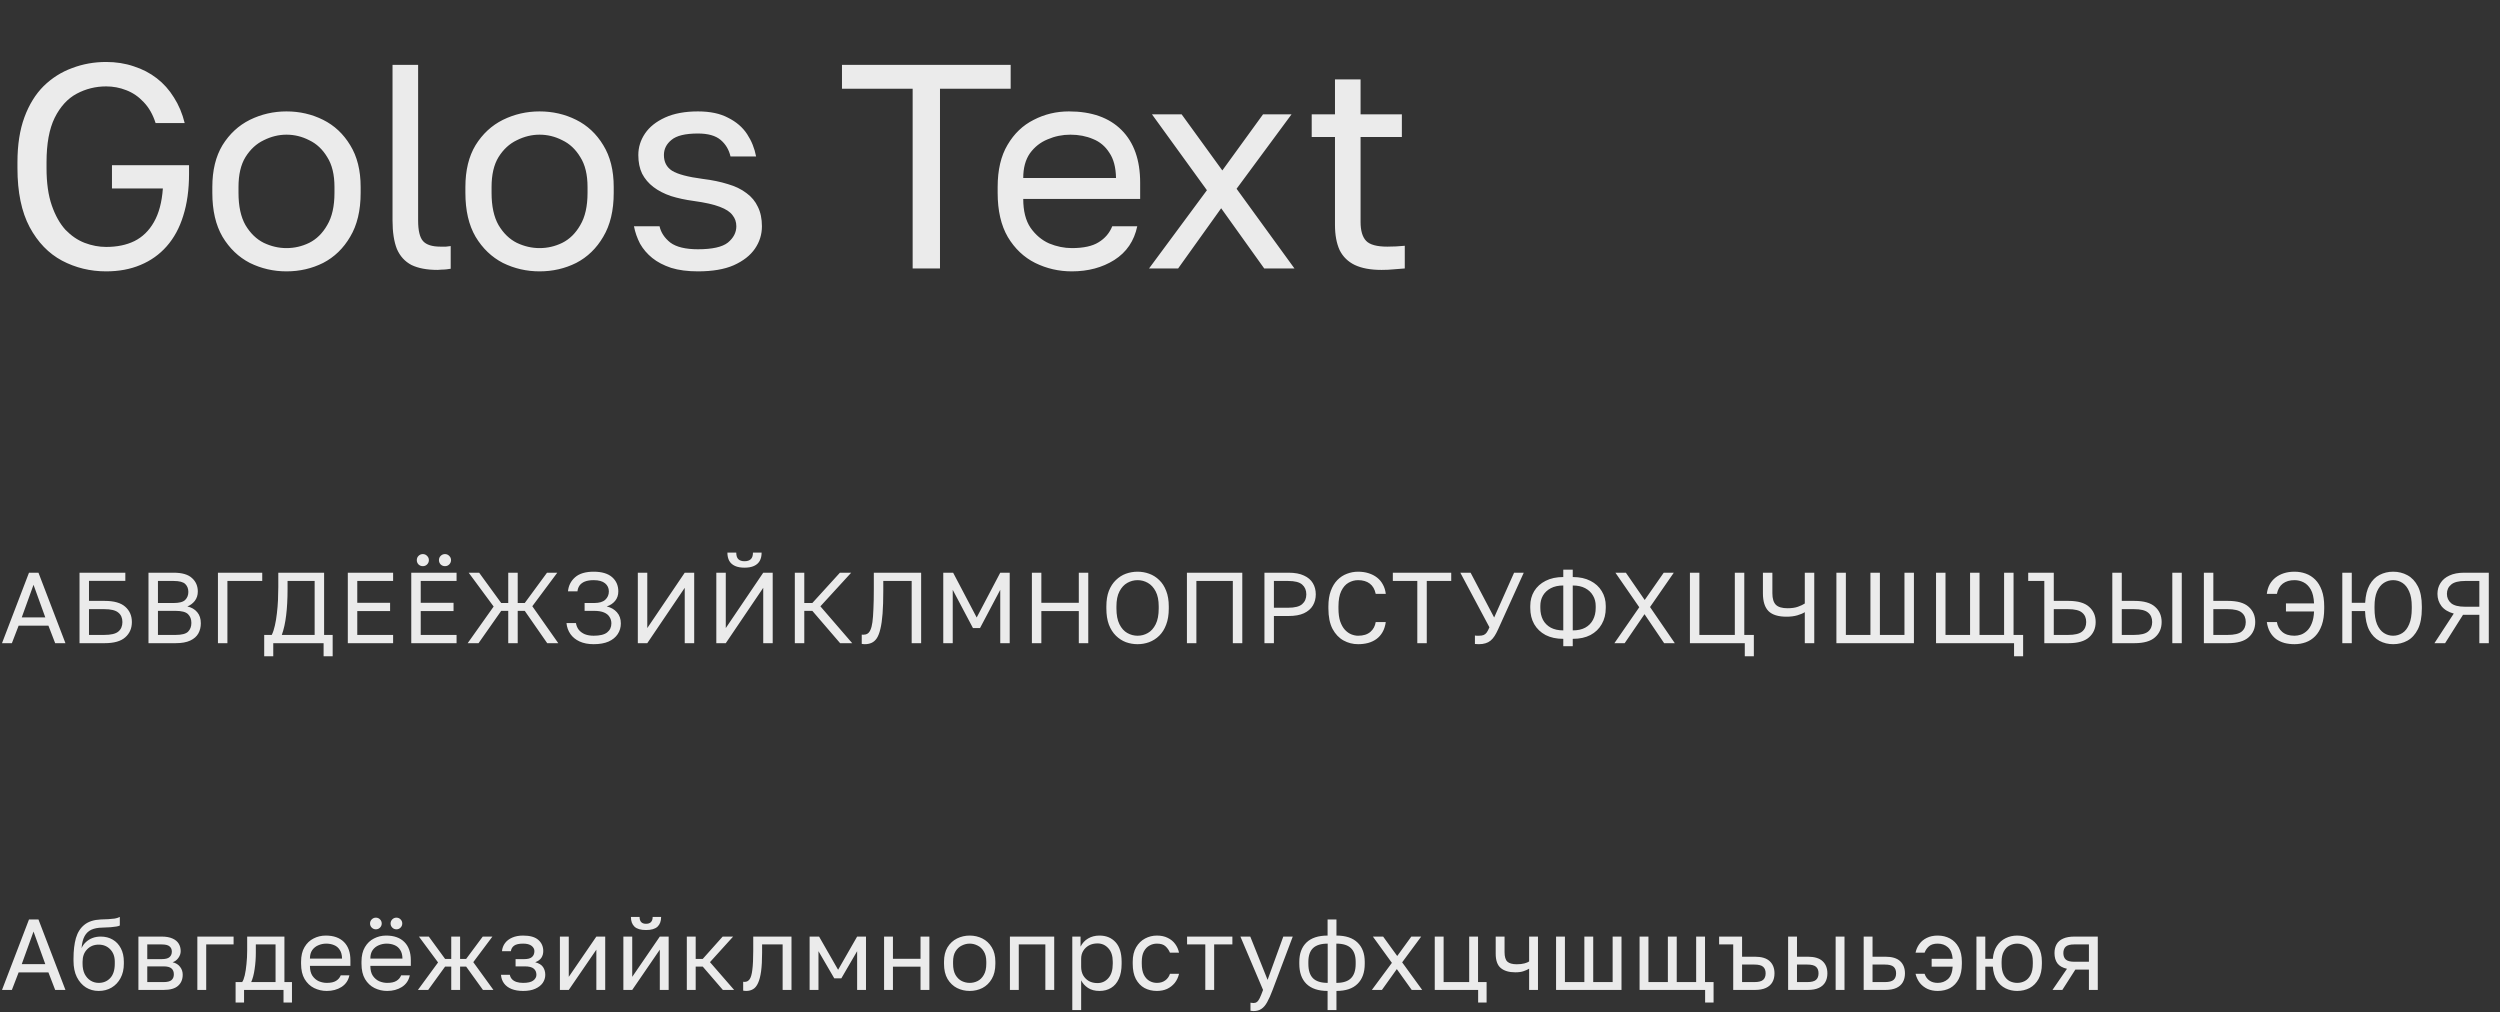
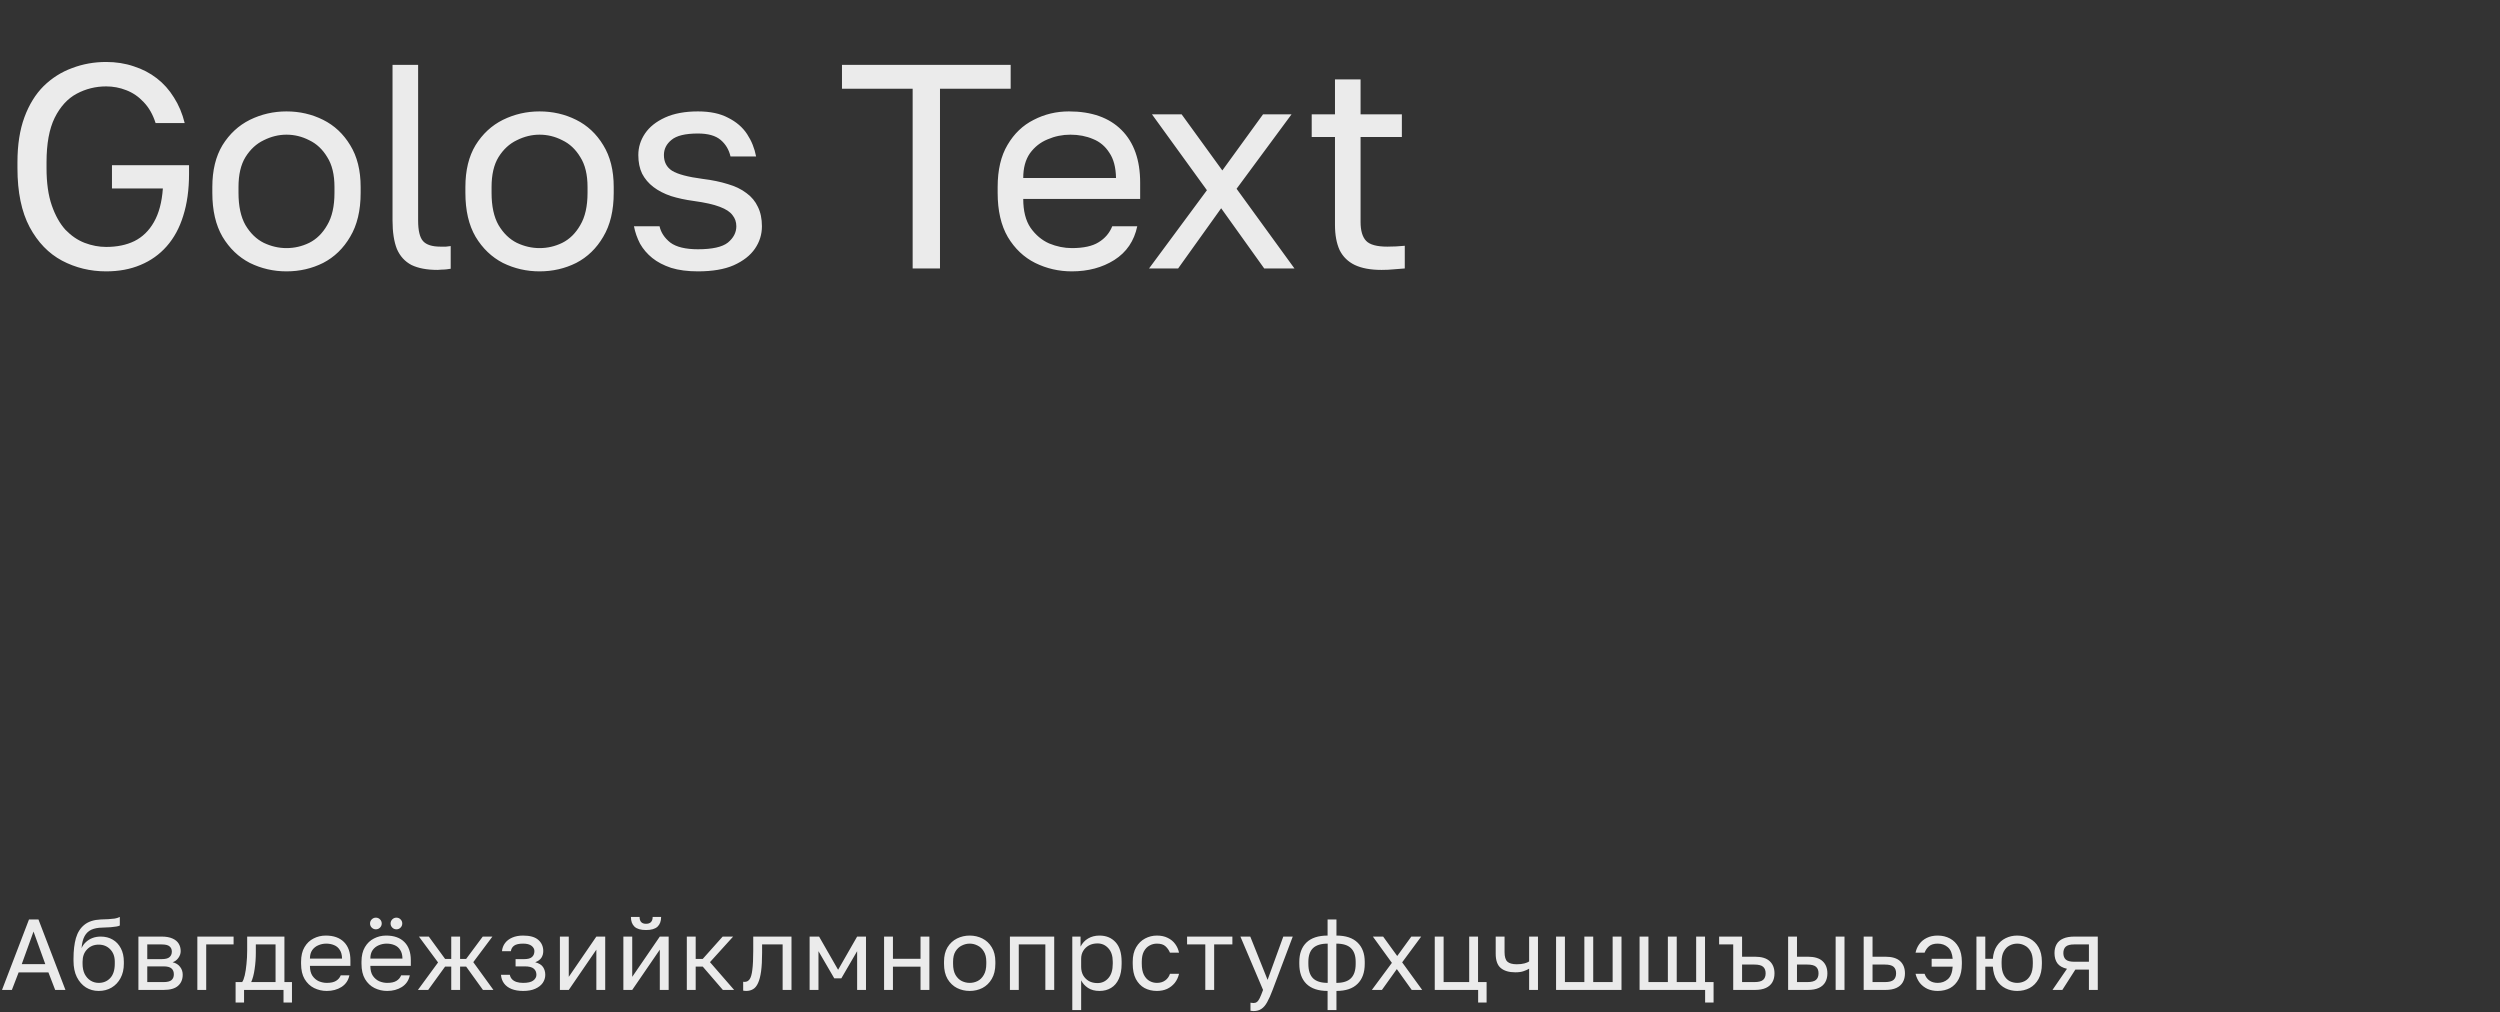
<svg xmlns="http://www.w3.org/2000/svg" width="447" height="181" viewBox="0 0 447 181" fill="none">
  <rect x="0" y="0" width="447" height="181" fill="#333333" stroke="none" />
  <path opacity="0.9" d="M18.98 48.52C16.137 48.52 13.503 47.879 11.076 46.596C8.684 45.313 6.76 43.32 5.304 40.616C3.848 37.877 3.12 34.359 3.12 30.06V29.02C3.12 25.9 3.536 23.213 4.368 20.96C5.2 18.707 6.344 16.852 7.8 15.396C9.291 13.94 10.989 12.865 12.896 12.172C14.803 11.444 16.831 11.08 18.98 11.08C20.748 11.08 22.395 11.34 23.92 11.86C25.445 12.345 26.815 13.056 28.028 13.992C29.241 14.928 30.264 16.072 31.096 17.424C31.963 18.776 32.604 20.301 33.02 22H27.82C27.335 20.475 26.624 19.227 25.688 18.256C24.787 17.285 23.747 16.575 22.568 16.124C21.424 15.673 20.228 15.448 18.98 15.448C17.108 15.448 15.357 15.881 13.728 16.748C12.099 17.615 10.781 19.053 9.776 21.064C8.805 23.04 8.32 25.692 8.32 29.02V30.06C8.32 32.695 8.632 34.913 9.256 36.716C9.88 38.519 10.695 39.975 11.7 41.084C12.74 42.159 13.884 42.939 15.132 43.424C16.415 43.909 17.697 44.152 18.98 44.152C20.921 44.152 22.603 43.805 24.024 43.112C25.48 42.384 26.641 41.257 27.508 39.732C28.409 38.172 28.947 36.161 29.12 33.7H20.02V29.54H33.8V31.1C33.8 33.908 33.453 36.404 32.76 38.588C32.101 40.737 31.113 42.557 29.796 44.048C28.513 45.504 26.953 46.613 25.116 47.376C23.313 48.139 21.268 48.52 18.98 48.52ZM51.224 48.52C48.901 48.52 46.717 48.017 44.672 47.012C42.661 45.972 41.032 44.412 39.784 42.332C38.571 40.252 37.964 37.635 37.964 34.48V33.44C37.964 30.459 38.571 27.963 39.784 25.952C41.032 23.941 42.661 22.433 44.672 21.428C46.717 20.423 48.901 19.92 51.224 19.92C53.581 19.92 55.765 20.423 57.776 21.428C59.787 22.433 61.399 23.941 62.612 25.952C63.86 27.963 64.484 30.459 64.484 33.44V34.48C64.484 37.635 63.86 40.252 62.612 42.332C61.399 44.412 59.787 45.972 57.776 47.012C55.765 48.017 53.581 48.52 51.224 48.52ZM51.224 44.36C52.645 44.36 53.997 44.048 55.28 43.424C56.597 42.765 57.672 41.708 58.504 40.252C59.371 38.796 59.804 36.872 59.804 34.48V33.44C59.804 31.221 59.371 29.436 58.504 28.084C57.672 26.697 56.597 25.692 55.28 25.068C53.997 24.409 52.645 24.08 51.224 24.08C49.837 24.08 48.485 24.409 47.168 25.068C45.851 25.692 44.759 26.697 43.892 28.084C43.06 29.436 42.644 31.221 42.644 33.44V34.48C42.644 36.872 43.06 38.796 43.892 40.252C44.759 41.708 45.851 42.765 47.168 43.424C48.485 44.048 49.837 44.36 51.224 44.36ZM78.244 48.26C76.337 48.26 74.777 47.965 73.564 47.376C72.385 46.752 71.518 45.799 70.964 44.516C70.444 43.199 70.184 41.5 70.184 39.42V11.6H74.76V39.42C74.76 41.223 75.054 42.453 75.644 43.112C76.233 43.771 77.273 44.1 78.764 44.1C79.145 44.1 79.474 44.1 79.752 44.1C80.029 44.065 80.306 44.031 80.584 43.996V48.052C80.41 48.087 80.168 48.121 79.856 48.156C79.578 48.191 79.284 48.208 78.972 48.208C78.694 48.243 78.452 48.26 78.244 48.26ZM96.472 48.52C94.15 48.52 91.966 48.017 89.92 47.012C87.909 45.972 86.28 44.412 85.032 42.332C83.819 40.252 83.212 37.635 83.212 34.48V33.44C83.212 30.459 83.819 27.963 85.032 25.952C86.28 23.941 87.909 22.433 89.92 21.428C91.966 20.423 94.15 19.92 96.472 19.92C98.829 19.92 101.014 20.423 103.024 21.428C105.035 22.433 106.647 23.941 107.86 25.952C109.108 27.963 109.732 30.459 109.732 33.44V34.48C109.732 37.635 109.108 40.252 107.86 42.332C106.647 44.412 105.035 45.972 103.024 47.012C101.014 48.017 98.829 48.52 96.472 48.52ZM96.472 44.36C97.894 44.36 99.246 44.048 100.528 43.424C101.846 42.765 102.92 41.708 103.752 40.252C104.619 38.796 105.052 36.872 105.052 34.48V33.44C105.052 31.221 104.619 29.436 103.752 28.084C102.92 26.697 101.846 25.692 100.528 25.068C99.246 24.409 97.894 24.08 96.472 24.08C95.085 24.08 93.734 24.409 92.416 25.068C91.099 25.692 90.007 26.697 89.14 28.084C88.308 29.436 87.892 31.221 87.892 33.44V34.48C87.892 36.872 88.308 38.796 89.14 40.252C90.007 41.708 91.099 42.765 92.416 43.424C93.734 44.048 95.085 44.36 96.472 44.36ZM124.792 48.52C122.955 48.52 121.36 48.312 120.008 47.896C118.656 47.445 117.529 46.856 116.628 46.128C115.727 45.4 114.999 44.551 114.444 43.58C113.924 42.575 113.56 41.535 113.352 40.46H117.928C118.171 41.569 118.812 42.54 119.852 43.372C120.927 44.169 122.573 44.568 124.792 44.568C127.357 44.568 129.143 44.169 130.148 43.372C131.153 42.54 131.656 41.569 131.656 40.46C131.656 39.697 131.431 39.039 130.98 38.484C130.564 37.895 129.801 37.392 128.692 36.976C127.617 36.56 126.075 36.213 124.064 35.936C122.539 35.728 121.169 35.433 119.956 35.052C118.743 34.636 117.703 34.099 116.836 33.44C115.969 32.781 115.293 31.984 114.808 31.048C114.357 30.112 114.132 29.003 114.132 27.72C114.132 26.333 114.531 25.051 115.328 23.872C116.125 22.693 117.321 21.74 118.916 21.012C120.511 20.284 122.469 19.92 124.792 19.92C126.976 19.92 128.779 20.301 130.2 21.064C131.656 21.792 132.783 22.763 133.58 23.976C134.377 25.189 134.915 26.524 135.192 27.98H130.616C130.339 26.767 129.749 25.779 128.848 25.016C127.947 24.253 126.595 23.872 124.792 23.872C122.539 23.872 120.961 24.253 120.06 25.016C119.159 25.744 118.708 26.645 118.708 27.72C118.708 28.968 119.193 29.904 120.164 30.528C121.169 31.152 122.989 31.637 125.624 31.984C127.323 32.192 128.831 32.504 130.148 32.92C131.465 33.301 132.575 33.839 133.476 34.532C134.377 35.191 135.053 36.005 135.504 36.976C135.989 37.947 136.232 39.108 136.232 40.46C136.232 41.916 135.816 43.251 134.984 44.464C134.152 45.677 132.887 46.665 131.188 47.428C129.524 48.156 127.392 48.52 124.792 48.52ZM163.182 48V15.864H150.546V11.6H180.706V15.864H168.07V48H163.182ZM191.64 48.52C189.318 48.52 187.134 48.017 185.088 47.012C183.078 46.007 181.448 44.464 180.2 42.384C178.987 40.304 178.38 37.669 178.38 34.48V33.44C178.38 30.389 178.97 27.876 180.148 25.9C181.327 23.889 182.887 22.399 184.828 21.428C186.77 20.423 188.867 19.92 191.12 19.92C195.176 19.92 198.314 21.029 200.532 23.248C202.751 25.467 203.86 28.604 203.86 32.66V35.572H182.956C182.956 37.721 183.39 39.437 184.256 40.72C185.158 42.003 186.267 42.939 187.584 43.528C188.936 44.083 190.288 44.36 191.64 44.36C193.72 44.36 195.315 44.013 196.424 43.32C197.568 42.627 198.383 41.673 198.868 40.46H203.34C202.786 43.095 201.416 45.105 199.232 46.492C197.083 47.844 194.552 48.52 191.64 48.52ZM191.38 24.08C189.959 24.08 188.607 24.357 187.324 24.912C186.042 25.432 184.984 26.264 184.152 27.408C183.355 28.552 182.956 30.025 182.956 31.828H199.544C199.51 29.921 199.111 28.413 198.348 27.304C197.62 26.16 196.65 25.345 195.436 24.86C194.223 24.34 192.871 24.08 191.38 24.08ZM205.449 48L215.797 34.012L205.969 20.44H211.273L218.553 30.476L225.833 20.44H230.929L221.101 33.752L231.449 48H226.041L218.345 37.236L210.649 48H205.449ZM247.014 48.26C245.073 48.26 243.478 47.965 242.23 47.376C241.017 46.787 240.116 45.903 239.526 44.724C238.972 43.511 238.694 42.003 238.694 40.2V24.496H234.534V20.44H238.694V14.2H243.27V20.44H250.654V24.496H243.27V39.68C243.27 41.24 243.6 42.367 244.258 43.06C244.917 43.753 246.182 44.1 248.054 44.1C249.094 44.1 250.134 44.048 251.174 43.944V48C250.516 48.069 249.857 48.121 249.198 48.156C248.54 48.225 247.812 48.26 247.014 48.26Z" fill="white" />
-   <path opacity="0.9" d="M0.36 115L5.184 102.4H6.876L11.7 115H9.864L8.658 111.868H3.33L2.124 115H0.36ZM3.888 110.392H8.1L5.994 104.56L3.888 110.392ZM14.219 115V102.4H22.409V103.858H15.911V107.44H18.719C20.387 107.44 21.611 107.788 22.391 108.484C23.183 109.18 23.579 110.092 23.579 111.22C23.579 112.348 23.183 113.26 22.391 113.956C21.611 114.652 20.387 115 18.719 115H14.219ZM15.911 113.524H18.629C19.829 113.524 20.669 113.326 21.149 112.93C21.641 112.522 21.887 111.952 21.887 111.22C21.887 110.488 21.641 109.924 21.149 109.528C20.669 109.12 19.829 108.916 18.629 108.916H15.911V113.524ZM26.549 115V102.4H31.049C32.549 102.4 33.641 102.718 34.325 103.354C35.021 103.978 35.369 104.782 35.369 105.766C35.369 106.414 35.189 106.972 34.829 107.44C34.469 107.896 34.025 108.226 33.497 108.43C34.241 108.598 34.829 108.94 35.261 109.456C35.693 109.96 35.909 110.62 35.909 111.436C35.909 112.12 35.759 112.732 35.459 113.272C35.159 113.8 34.679 114.22 34.019 114.532C33.359 114.844 32.489 115 31.409 115H26.549ZM28.241 113.524H31.409C32.489 113.524 33.227 113.332 33.623 112.948C34.019 112.552 34.217 112.03 34.217 111.382C34.217 110.722 34.019 110.2 33.623 109.816C33.227 109.42 32.483 109.222 31.391 109.222H28.241V113.524ZM28.241 107.818H31.049C32.057 107.818 32.747 107.632 33.119 107.26C33.491 106.888 33.677 106.414 33.677 105.838C33.677 105.25 33.491 104.776 33.119 104.416C32.747 104.056 32.057 103.876 31.049 103.876H28.241V107.818ZM38.968 115V102.4H46.888V103.876H40.66V115H38.968ZM47.239 117.34V113.524H48.59C48.818 113.068 49.004 112.51 49.148 111.85C49.303 111.178 49.423 110.452 49.508 109.672C49.603 108.88 49.669 108.082 49.706 107.278C49.742 106.462 49.76 105.676 49.76 104.92V102.4H57.95V113.524H59.48V117.34H57.859V115H48.859V117.34H47.239ZM50.389 113.524H56.258V103.876H51.416V105.28C51.416 107.104 51.331 108.682 51.163 110.014C51.008 111.346 50.749 112.516 50.389 113.524ZM62.188 115V102.4H70.288V103.876H63.88V107.782H69.748V109.258H63.88V113.524H70.288V115H62.188ZM73.534 115V102.4H81.634V103.876H75.226V107.782H81.094V109.258H75.226V113.524H81.634V115H73.534ZM75.604 101.23C75.304 101.23 75.046 101.128 74.83 100.924C74.626 100.708 74.524 100.45 74.524 100.15C74.524 99.85 74.626 99.598 74.83 99.394C75.046 99.178 75.304 99.07 75.604 99.07C75.904 99.07 76.156 99.178 76.36 99.394C76.576 99.598 76.684 99.85 76.684 100.15C76.684 100.45 76.576 100.708 76.36 100.924C76.156 101.128 75.904 101.23 75.604 101.23ZM79.564 101.23C79.264 101.23 79.006 101.128 78.79 100.924C78.586 100.708 78.484 100.45 78.484 100.15C78.484 99.85 78.586 99.598 78.79 99.394C79.006 99.178 79.264 99.07 79.564 99.07C79.864 99.07 80.116 99.178 80.32 99.394C80.536 99.598 80.644 99.85 80.644 100.15C80.644 100.45 80.536 100.708 80.32 100.924C80.116 101.128 79.864 101.23 79.564 101.23ZM83.621 115L88.264 108.448L83.8 102.4H85.672L89.615 107.818H90.874V102.4H92.567V107.818H93.826L97.805 102.4H99.641L95.177 108.394L99.82 115H97.841L93.826 109.222H92.567V115H90.874V109.222H89.615L85.564 115H83.621ZM106.146 115.18C105.174 115.18 104.334 115.018 103.626 114.694C102.93 114.37 102.384 113.926 101.988 113.362C101.592 112.786 101.358 112.132 101.286 111.4H102.978C103.05 111.856 103.218 112.258 103.482 112.606C103.758 112.942 104.118 113.206 104.562 113.398C105.018 113.578 105.546 113.668 106.146 113.668C107.262 113.668 108.066 113.47 108.558 113.074C109.062 112.678 109.314 112.144 109.314 111.472C109.314 111.04 109.206 110.656 108.99 110.32C108.786 109.972 108.456 109.702 108 109.51C107.556 109.318 106.968 109.222 106.236 109.222H104.526V107.818H106.236C107.136 107.818 107.796 107.626 108.216 107.242C108.648 106.846 108.864 106.348 108.864 105.748C108.864 105.148 108.636 104.662 108.18 104.29C107.724 103.918 107.046 103.732 106.146 103.732C105.51 103.732 104.982 103.816 104.562 103.984C104.154 104.152 103.842 104.386 103.626 104.686C103.422 104.974 103.296 105.322 103.248 105.73H101.556C101.652 104.71 102.078 103.87 102.834 103.21C103.59 102.55 104.694 102.22 106.146 102.22C107.598 102.22 108.696 102.544 109.44 103.192C110.184 103.84 110.556 104.692 110.556 105.748C110.556 106.408 110.364 106.972 109.98 107.44C109.608 107.896 109.11 108.226 108.486 108.43C109.242 108.61 109.848 108.958 110.304 109.474C110.772 109.99 111.006 110.656 111.006 111.472C111.006 112.18 110.82 112.816 110.448 113.38C110.076 113.944 109.53 114.388 108.81 114.712C108.09 115.024 107.202 115.18 106.146 115.18ZM114.042 115V102.4H115.734V112.3L122.43 102.4H124.122V115H122.43V105.1L115.734 115H114.042ZM128.078 115V102.4H129.77V112.3L136.466 102.4H138.158V115H136.466V105.1L129.77 115H128.078ZM133.118 101.5C132.446 101.5 131.882 101.398 131.426 101.194C130.97 100.99 130.628 100.69 130.4 100.294C130.172 99.886 130.058 99.388 130.058 98.8H131.642C131.642 99.352 131.768 99.748 132.02 99.988C132.272 100.228 132.638 100.348 133.118 100.348C133.61 100.348 133.982 100.228 134.234 99.988C134.498 99.748 134.63 99.352 134.63 98.8H136.178C136.178 99.388 136.064 99.886 135.836 100.294C135.608 100.69 135.266 100.99 134.81 101.194C134.366 101.398 133.802 101.5 133.118 101.5ZM142.114 115V102.4H143.806V107.818H145.246L150.178 102.4H152.194L146.686 108.412L152.374 115H150.214L145.246 109.222H143.806V115H142.114ZM154.619 115.18C154.535 115.18 154.445 115.174 154.349 115.162C154.265 115.15 154.175 115.138 154.079 115.126V113.47C154.115 113.482 154.205 113.488 154.349 113.488C154.637 113.488 154.883 113.428 155.087 113.308C155.303 113.188 155.483 112.966 155.627 112.642C155.783 112.318 155.903 111.856 155.987 111.256C156.071 110.644 156.131 109.852 156.167 108.88C156.215 107.896 156.239 106.696 156.239 105.28V102.4H164.699V115H163.007V103.876H157.931V105.64C157.931 107.236 157.889 108.592 157.805 109.708C157.721 110.824 157.589 111.742 157.409 112.462C157.241 113.182 157.025 113.74 156.761 114.136C156.497 114.52 156.185 114.79 155.825 114.946C155.477 115.102 155.075 115.18 154.619 115.18ZM168.656 115V102.4H170.42L174.632 110.41L178.844 102.4H180.536V115H178.844V105.46L175.226 112.3H173.966L170.348 105.46V115H168.656ZM184.502 115V102.4H186.194V107.782H192.89V102.4H194.582V115H192.89V109.258H186.194V115H184.502ZM203.398 115.18C202.678 115.18 201.982 115.06 201.31 114.82C200.65 114.568 200.056 114.184 199.528 113.668C199 113.152 198.58 112.492 198.268 111.688C197.968 110.884 197.818 109.918 197.818 108.79V108.43C197.818 107.35 197.968 106.42 198.268 105.64C198.58 104.86 199 104.218 199.528 103.714C200.056 103.198 200.65 102.82 201.31 102.58C201.982 102.34 202.678 102.22 203.398 102.22C204.118 102.22 204.808 102.34 205.468 102.58C206.14 102.82 206.74 103.198 207.268 103.714C207.796 104.218 208.21 104.86 208.51 105.64C208.822 106.42 208.978 107.35 208.978 108.43V108.79C208.978 109.918 208.822 110.884 208.51 111.688C208.21 112.492 207.796 113.152 207.268 113.668C206.74 114.184 206.14 114.568 205.468 114.82C204.808 115.06 204.118 115.18 203.398 115.18ZM203.398 113.668C204.058 113.668 204.67 113.506 205.234 113.182C205.81 112.858 206.278 112.336 206.638 111.616C206.998 110.896 207.178 109.954 207.178 108.79V108.43C207.178 107.326 206.998 106.432 206.638 105.748C206.278 105.052 205.81 104.542 205.234 104.218C204.67 103.894 204.058 103.732 203.398 103.732C202.75 103.732 202.138 103.894 201.562 104.218C200.986 104.542 200.518 105.052 200.158 105.748C199.798 106.432 199.618 107.326 199.618 108.43V108.79C199.618 109.954 199.798 110.896 200.158 111.616C200.518 112.336 200.986 112.858 201.562 113.182C202.138 113.506 202.75 113.668 203.398 113.668ZM212.222 115V102.4H222.122V115H220.43V103.876H213.914V115H212.222ZM226.082 115V102.4H230.402C231.518 102.4 232.43 102.568 233.138 102.904C233.858 103.228 234.392 103.684 234.74 104.272C235.088 104.848 235.262 105.514 235.262 106.27C235.262 107.014 235.088 107.68 234.74 108.268C234.392 108.856 233.858 109.318 233.138 109.654C232.43 109.978 231.518 110.14 230.402 110.14H227.774V115H226.082ZM227.774 108.664H230.312C231.512 108.664 232.352 108.448 232.832 108.016C233.324 107.584 233.57 107.002 233.57 106.27C233.57 105.538 233.324 104.956 232.832 104.524C232.352 104.092 231.512 103.876 230.312 103.876H227.774V108.664ZM242.827 115.18C241.891 115.18 241.021 114.958 240.217 114.514C239.413 114.07 238.759 113.38 238.255 112.444C237.763 111.496 237.517 110.278 237.517 108.79V108.43C237.517 107.35 237.661 106.42 237.949 105.64C238.237 104.86 238.627 104.218 239.119 103.714C239.611 103.21 240.175 102.838 240.811 102.598C241.459 102.346 242.131 102.22 242.827 102.22C243.511 102.22 244.135 102.31 244.699 102.49C245.275 102.67 245.779 102.928 246.211 103.264C246.643 103.6 246.991 104.014 247.255 104.506C247.531 104.998 247.705 105.556 247.777 106.18H245.977C245.809 105.364 245.455 104.752 244.915 104.344C244.375 103.936 243.679 103.732 242.827 103.732C242.239 103.732 241.675 103.882 241.135 104.182C240.595 104.482 240.157 104.98 239.821 105.676C239.485 106.36 239.317 107.278 239.317 108.43V108.79C239.317 109.702 239.419 110.47 239.623 111.094C239.839 111.718 240.121 112.222 240.469 112.606C240.817 112.978 241.195 113.248 241.603 113.416C242.023 113.584 242.431 113.668 242.827 113.668C243.763 113.668 244.495 113.44 245.023 112.984C245.551 112.528 245.869 111.94 245.977 111.22H247.777C247.681 111.916 247.489 112.516 247.201 113.02C246.913 113.524 246.547 113.938 246.103 114.262C245.671 114.574 245.173 114.808 244.609 114.964C244.057 115.108 243.463 115.18 242.827 115.18ZM253.414 115V103.876H249.04V102.4H259.48V103.876H255.106V115H253.414ZM264.437 115.18C264.305 115.18 264.173 115.174 264.041 115.162C263.921 115.162 263.813 115.156 263.717 115.144V113.632C263.813 113.644 263.921 113.656 264.041 113.668C264.173 113.668 264.305 113.668 264.437 113.668C264.785 113.668 265.061 113.626 265.265 113.542C265.481 113.458 265.667 113.308 265.823 113.092C265.979 112.876 266.141 112.564 266.309 112.156L261.107 102.4H262.943L267.155 110.41L270.719 102.4H272.447L267.857 112.534C267.653 112.99 267.443 113.386 267.227 113.722C267.011 114.058 266.771 114.334 266.507 114.55C266.243 114.766 265.943 114.922 265.607 115.018C265.271 115.126 264.881 115.18 264.437 115.18ZM279.515 115.54V114.226C278.291 114.226 277.235 113.998 276.347 113.542C275.471 113.074 274.793 112.426 274.313 111.598C273.845 110.77 273.611 109.804 273.611 108.7V108.34C273.611 107.356 273.845 106.474 274.313 105.694C274.793 104.914 275.471 104.302 276.347 103.858C277.235 103.402 278.291 103.174 279.515 103.174V101.86H281.207V103.174C282.443 103.174 283.499 103.402 284.375 103.858C285.251 104.302 285.923 104.914 286.391 105.694C286.871 106.474 287.111 107.356 287.111 108.34V108.7C287.111 109.804 286.871 110.77 286.391 111.598C285.923 112.426 285.251 113.074 284.375 113.542C283.499 113.998 282.443 114.226 281.207 114.226V115.54H279.515ZM285.311 108.7V108.34C285.311 107.644 285.149 107.026 284.825 106.486C284.513 105.934 284.051 105.496 283.439 105.172C282.839 104.848 282.095 104.686 281.207 104.686V112.714C282.095 112.714 282.839 112.552 283.439 112.228C284.051 111.892 284.513 111.424 284.825 110.824C285.149 110.212 285.311 109.504 285.311 108.7ZM275.411 108.34V108.7C275.411 109.504 275.567 110.212 275.879 110.824C276.203 111.424 276.671 111.892 277.283 112.228C277.895 112.552 278.639 112.714 279.515 112.714V104.686C278.639 104.686 277.895 104.848 277.283 105.172C276.671 105.496 276.203 105.934 275.879 106.486C275.567 107.026 275.411 107.644 275.411 108.34ZM288.655 115L293.101 108.574L288.835 102.4H290.707L294.073 107.278L297.475 102.4H299.275L295.027 108.538L299.455 115H297.547L294.037 109.816L290.491 115H288.655ZM311.968 117.34V115H302.158V102.4H303.85V113.524H310.186V102.4H311.878V113.524H313.588V117.34H311.968ZM322.698 115V109.456C322.386 109.66 321.948 109.846 321.384 110.014C320.82 110.182 320.172 110.266 319.44 110.266C317.964 110.266 316.89 109.936 316.218 109.276C315.546 108.604 315.21 107.542 315.21 106.09V102.4H316.902V106.09C316.902 107.038 317.112 107.722 317.532 108.142C317.952 108.55 318.648 108.754 319.62 108.754C320.364 108.754 320.982 108.664 321.474 108.484C321.978 108.304 322.386 108.112 322.698 107.908V102.4H324.39V115H322.698ZM328.349 115V102.4H330.041V113.524H334.433V102.4H336.125V113.524H340.517V102.4H342.209V115H328.349ZM346.164 115V102.4H347.856V113.524H352.248V102.4H353.94V113.524H358.332V102.4H360.024V113.524H361.734V117.34H360.114V115H346.164ZM365.524 115V103.876H362.644V102.4H367.216V107.44H369.844C371.512 107.44 372.736 107.788 373.516 108.484C374.308 109.18 374.704 110.092 374.704 111.22C374.704 112.348 374.308 113.26 373.516 113.956C372.736 114.652 371.512 115 369.844 115H365.524ZM367.216 113.524H369.754C370.954 113.524 371.794 113.326 372.274 112.93C372.766 112.522 373.012 111.952 373.012 111.22C373.012 110.488 372.766 109.924 372.274 109.528C371.794 109.12 370.954 108.916 369.754 108.916H367.216V113.524ZM377.681 115V102.4H379.373V107.44H381.641C383.309 107.44 384.533 107.788 385.313 108.484C386.105 109.18 386.501 110.092 386.501 111.22C386.501 112.348 386.105 113.26 385.313 113.956C384.533 114.652 383.309 115 381.641 115H377.681ZM379.373 113.524H381.551C382.751 113.524 383.591 113.326 384.071 112.93C384.563 112.522 384.809 111.952 384.809 111.22C384.809 110.488 384.563 109.924 384.071 109.528C383.591 109.12 382.751 108.916 381.551 108.916H379.373V113.524ZM388.409 115V102.4H390.101V115H388.409ZM394.054 115V102.4H395.746V107.44H398.374C400.042 107.44 401.266 107.788 402.046 108.484C402.838 109.18 403.234 110.092 403.234 111.22C403.234 112.348 402.838 113.26 402.046 113.956C401.266 114.652 400.042 115 398.374 115H394.054ZM395.746 113.524H398.284C399.484 113.524 400.324 113.326 400.804 112.93C401.296 112.522 401.542 111.952 401.542 111.22C401.542 110.488 401.296 109.924 400.804 109.528C400.324 109.12 399.484 108.916 398.284 108.916H395.746V113.524ZM410.259 115.18C409.623 115.18 409.023 115.108 408.459 114.964C407.907 114.808 407.409 114.574 406.965 114.262C406.533 113.938 406.173 113.524 405.885 113.02C405.597 112.516 405.405 111.916 405.309 111.22H407.109C407.217 111.94 407.535 112.528 408.063 112.984C408.591 113.44 409.323 113.668 410.259 113.668C410.631 113.668 411.015 113.602 411.411 113.47C411.807 113.326 412.173 113.092 412.509 112.768C412.857 112.444 413.139 112 413.355 111.436C413.583 110.872 413.715 110.17 413.751 109.33H408.729V107.89H413.751C413.703 106.822 413.505 105.988 413.157 105.388C412.809 104.788 412.377 104.362 411.861 104.11C411.357 103.858 410.823 103.732 410.259 103.732C409.407 103.732 408.711 103.936 408.171 104.344C407.631 104.752 407.277 105.364 407.109 106.18H405.309C405.381 105.556 405.549 104.998 405.813 104.506C406.089 104.014 406.443 103.6 406.875 103.264C407.307 102.928 407.805 102.67 408.369 102.49C408.945 102.31 409.575 102.22 410.259 102.22C410.967 102.22 411.639 102.334 412.275 102.562C412.911 102.79 413.475 103.15 413.967 103.642C414.459 104.134 414.849 104.776 415.137 105.568C415.425 106.36 415.569 107.314 415.569 108.43V108.79C415.569 109.954 415.425 110.944 415.137 111.76C414.849 112.576 414.459 113.236 413.967 113.74C413.475 114.244 412.911 114.61 412.275 114.838C411.639 115.066 410.967 115.18 410.259 115.18ZM418.804 115V102.4H420.496V107.782H422.89C422.962 106.462 423.226 105.394 423.682 104.578C424.138 103.762 424.732 103.168 425.464 102.796C426.208 102.412 427.018 102.22 427.894 102.22C428.83 102.22 429.682 102.43 430.45 102.85C431.23 103.27 431.854 103.936 432.322 104.848C432.79 105.76 433.024 106.954 433.024 108.43V108.79C433.024 110.314 432.79 111.55 432.322 112.498C431.854 113.434 431.23 114.118 430.45 114.55C429.682 114.97 428.83 115.18 427.894 115.18C427.006 115.18 426.19 114.982 425.446 114.586C424.702 114.19 424.096 113.56 423.628 112.696C423.172 111.82 422.92 110.674 422.872 109.258H420.496V115H418.804ZM427.894 113.668C428.494 113.668 429.046 113.506 429.55 113.182C430.054 112.858 430.456 112.336 430.756 111.616C431.068 110.896 431.224 109.954 431.224 108.79V108.43C431.224 107.326 431.068 106.432 430.756 105.748C430.456 105.052 430.054 104.542 429.55 104.218C429.046 103.894 428.494 103.732 427.894 103.732C427.294 103.732 426.742 103.894 426.238 104.218C425.734 104.542 425.326 105.052 425.014 105.748C424.714 106.432 424.564 107.326 424.564 108.43V108.79C424.564 109.954 424.714 110.896 425.014 111.616C425.326 112.336 425.734 112.858 426.238 113.182C426.742 113.506 427.294 113.668 427.894 113.668ZM435.277 115L438.733 109.708C437.761 109.444 437.029 109 436.537 108.376C436.057 107.74 435.817 107.008 435.817 106.18C435.817 105.46 435.997 104.818 436.357 104.254C436.717 103.678 437.251 103.228 437.959 102.904C438.667 102.568 439.543 102.4 440.587 102.4H444.997V115H443.305V109.924H440.389L437.185 115H435.277ZM437.509 106.18C437.509 106.864 437.761 107.422 438.265 107.854C438.769 108.274 439.603 108.484 440.767 108.484H443.305V103.876H440.767C439.603 103.876 438.769 104.092 438.265 104.524C437.761 104.944 437.509 105.496 437.509 106.18Z" fill="white" />
  <path opacity="0.9" d="M0.36 177L5.184 164.4H6.876L11.7 177H9.864L8.658 173.868H3.33L2.124 177H0.36ZM3.888 172.392H8.1L5.994 166.56L3.888 172.392ZM17.643 177.18C16.803 177.18 16.041 176.97 15.357 176.55C14.685 176.118 14.145 175.5 13.737 174.696C13.341 173.892 13.143 172.92 13.143 171.78V171.42C13.143 169.98 13.287 168.75 13.575 167.73C13.875 166.71 14.379 165.918 15.087 165.354C15.795 164.778 16.767 164.46 18.003 164.4C18.507 164.376 18.969 164.358 19.389 164.346C19.809 164.322 20.187 164.286 20.523 164.238C20.859 164.178 21.159 164.082 21.423 163.95V165.48C21.303 165.552 21.105 165.612 20.829 165.66C20.565 165.708 20.223 165.75 19.803 165.786C19.383 165.81 18.873 165.834 18.273 165.858C17.505 165.87 16.857 165.996 16.329 166.236C15.813 166.476 15.411 166.86 15.123 167.388C14.835 167.916 14.655 168.63 14.583 169.53C14.775 169.098 15.039 168.732 15.375 168.432C15.711 168.12 16.101 167.88 16.545 167.712C16.989 167.544 17.475 167.46 18.003 167.46C18.819 167.46 19.533 167.64 20.145 168C20.769 168.36 21.255 168.876 21.603 169.548C21.963 170.22 22.143 171.024 22.143 171.96V172.32C22.143 173.304 21.945 174.162 21.549 174.894C21.165 175.614 20.631 176.178 19.947 176.586C19.275 176.982 18.507 177.18 17.643 177.18ZM17.643 175.74C18.483 175.74 19.173 175.452 19.713 174.876C20.253 174.288 20.523 173.436 20.523 172.32V171.96C20.523 171.036 20.253 170.298 19.713 169.746C19.173 169.182 18.483 168.9 17.643 168.9C16.803 168.9 16.113 169.182 15.573 169.746C15.033 170.298 14.763 171.036 14.763 171.96V172.32C14.763 173.028 14.889 173.64 15.141 174.156C15.405 174.66 15.753 175.05 16.185 175.326C16.629 175.602 17.115 175.74 17.643 175.74ZM24.748 177V167.46H28.888C29.68 167.46 30.328 167.574 30.832 167.802C31.336 168.018 31.708 168.324 31.948 168.72C32.188 169.104 32.308 169.554 32.308 170.07C32.308 170.49 32.17 170.892 31.894 171.276C31.63 171.648 31.288 171.906 30.868 172.05C31.456 172.194 31.9 172.47 32.2 172.878C32.512 173.274 32.668 173.742 32.668 174.282C32.668 175.11 32.392 175.77 31.84 176.262C31.288 176.754 30.424 177 29.248 177H24.748ZM26.332 175.596H29.248C29.92 175.596 30.394 175.476 30.67 175.236C30.946 174.996 31.084 174.654 31.084 174.21C31.084 173.754 30.946 173.406 30.67 173.166C30.394 172.914 29.92 172.788 29.248 172.788H26.332V175.596ZM26.332 171.492H28.888C29.572 171.492 30.046 171.372 30.31 171.132C30.586 170.892 30.724 170.562 30.724 170.142C30.724 169.746 30.586 169.434 30.31 169.206C30.046 168.978 29.572 168.864 28.888 168.864H26.332V171.492ZM35.286 177V167.46H41.766V168.864H36.87V177H35.286ZM42.124 179.25V175.596H43.294C43.474 175.356 43.63 174.954 43.762 174.39C43.894 173.814 43.996 173.142 44.068 172.374C44.152 171.606 44.194 170.808 44.194 169.98V167.46H50.854V175.596H52.204V179.25H50.692V177H43.636V179.25H42.124ZM44.914 175.596H49.27V168.864H45.742V170.34C45.742 171.348 45.67 172.326 45.526 173.274C45.394 174.21 45.19 174.984 44.914 175.596ZM58.423 177.18C57.619 177.18 56.863 177.006 56.155 176.658C55.459 176.31 54.895 175.776 54.463 175.056C54.043 174.336 53.833 173.424 53.833 172.32V171.96C53.833 170.904 54.037 170.034 54.445 169.35C54.853 168.654 55.393 168.138 56.065 167.802C56.737 167.454 57.463 167.28 58.243 167.28C59.647 167.28 60.733 167.664 61.501 168.432C62.269 169.2 62.653 170.286 62.653 171.69V172.698H55.417C55.417 173.442 55.567 174.036 55.867 174.48C56.179 174.924 56.563 175.248 57.019 175.452C57.487 175.644 57.955 175.74 58.423 175.74C59.143 175.74 59.695 175.62 60.079 175.38C60.475 175.14 60.757 174.81 60.925 174.39H62.473C62.281 175.302 61.807 175.998 61.051 176.478C60.307 176.946 59.431 177.18 58.423 177.18ZM58.333 168.72C57.841 168.72 57.373 168.816 56.929 169.008C56.485 169.188 56.119 169.476 55.831 169.872C55.555 170.268 55.417 170.778 55.417 171.402H61.159C61.147 170.742 61.009 170.22 60.745 169.836C60.493 169.44 60.157 169.158 59.737 168.99C59.317 168.81 58.849 168.72 58.333 168.72ZM69.224 177.18C68.42 177.18 67.664 177.006 66.956 176.658C66.26 176.31 65.696 175.776 65.264 175.056C64.844 174.336 64.634 173.424 64.634 172.32V171.96C64.634 170.904 64.838 170.034 65.246 169.35C65.654 168.654 66.194 168.138 66.866 167.802C67.538 167.454 68.264 167.28 69.044 167.28C70.448 167.28 71.534 167.664 72.302 168.432C73.07 169.2 73.454 170.286 73.454 171.69V172.698H66.218C66.218 173.442 66.368 174.036 66.668 174.48C66.98 174.924 67.364 175.248 67.82 175.452C68.288 175.644 68.756 175.74 69.224 175.74C69.944 175.74 70.496 175.62 70.88 175.38C71.276 175.14 71.558 174.81 71.726 174.39H73.274C73.082 175.302 72.608 175.998 71.852 176.478C71.108 176.946 70.232 177.18 69.224 177.18ZM69.134 168.72C68.642 168.72 68.174 168.816 67.73 169.008C67.286 169.188 66.92 169.476 66.632 169.872C66.356 170.268 66.218 170.778 66.218 171.402H71.96C71.948 170.742 71.81 170.22 71.546 169.836C71.294 169.44 70.958 169.158 70.538 168.99C70.118 168.81 69.65 168.72 69.134 168.72ZM67.208 166.164C66.92 166.164 66.674 166.062 66.47 165.858C66.266 165.654 66.164 165.408 66.164 165.12C66.164 164.832 66.266 164.586 66.47 164.382C66.674 164.178 66.92 164.076 67.208 164.076C67.496 164.076 67.742 164.178 67.946 164.382C68.15 164.586 68.252 164.832 68.252 165.12C68.252 165.408 68.15 165.654 67.946 165.858C67.742 166.062 67.496 166.164 67.208 166.164ZM70.88 166.164C70.592 166.164 70.346 166.062 70.142 165.858C69.938 165.654 69.836 165.408 69.836 165.12C69.836 164.832 69.938 164.586 70.142 164.382C70.346 164.178 70.592 164.076 70.88 164.076C71.168 164.076 71.414 164.178 71.618 164.382C71.822 164.586 71.924 164.832 71.924 165.12C71.924 165.408 71.822 165.654 71.618 165.858C71.414 166.062 71.168 166.164 70.88 166.164ZM74.724 177L78.324 172.086L74.904 167.46H76.668L79.584 171.456H80.682V167.46H82.266V171.456H83.346L86.316 167.46H88.044L84.624 172.032L88.224 177H86.352L83.346 172.824H82.266V177H80.682V172.824H79.584L76.56 177H74.724ZM93.535 177.18C92.743 177.18 92.059 177.066 91.483 176.838C90.907 176.61 90.457 176.28 90.133 175.848C89.809 175.416 89.623 174.9 89.575 174.3H91.159C91.219 174.612 91.351 174.876 91.555 175.092C91.759 175.308 92.029 175.47 92.365 175.578C92.701 175.686 93.091 175.74 93.535 175.74C94.363 175.74 94.963 175.602 95.335 175.326C95.719 175.038 95.911 174.696 95.911 174.3C95.911 173.832 95.755 173.466 95.443 173.202C95.131 172.926 94.591 172.788 93.823 172.788H92.185V171.492H93.715C94.375 171.492 94.843 171.366 95.119 171.114C95.407 170.862 95.551 170.508 95.551 170.052C95.551 169.692 95.383 169.38 95.047 169.116C94.711 168.852 94.207 168.72 93.535 168.72C92.803 168.72 92.269 168.84 91.933 169.08C91.609 169.308 91.411 169.638 91.339 170.07H89.755C89.803 169.53 89.983 169.05 90.295 168.63C90.607 168.21 91.039 167.88 91.591 167.64C92.143 167.4 92.791 167.28 93.535 167.28C94.759 167.28 95.665 167.538 96.253 168.054C96.841 168.57 97.135 169.236 97.135 170.052C97.135 170.508 97.021 170.91 96.793 171.258C96.565 171.594 96.199 171.858 95.695 172.05C96.367 172.23 96.835 172.518 97.099 172.914C97.363 173.31 97.495 173.772 97.495 174.3C97.495 174.816 97.345 175.296 97.045 175.74C96.745 176.172 96.301 176.52 95.713 176.784C95.137 177.048 94.411 177.18 93.535 177.18ZM100.112 177V167.46H101.696V174.66L106.628 167.46H108.212V177H106.628V169.8L101.696 177H100.112ZM111.458 177V167.46H113.042V174.66L117.974 167.46H119.558V177H117.974V169.8L113.042 177H111.458ZM115.508 166.29C114.572 166.29 113.888 166.092 113.456 165.696C113.024 165.288 112.808 164.706 112.808 163.95H114.356C114.356 164.358 114.452 164.664 114.644 164.868C114.836 165.072 115.124 165.174 115.508 165.174C115.904 165.174 116.198 165.072 116.39 164.868C116.594 164.664 116.696 164.358 116.696 163.95H118.208C118.208 164.706 117.992 165.288 117.56 165.696C117.128 166.092 116.444 166.29 115.508 166.29ZM122.804 177V167.46H124.388V171.456H125.648L129.212 167.46H131.084L126.944 172.032L131.264 177H129.248L125.648 172.824H124.388V177H122.804ZM133.419 177.18C133.335 177.18 133.245 177.174 133.149 177.162C133.065 177.15 132.975 177.138 132.879 177.126V175.542C132.915 175.554 133.005 175.56 133.149 175.56C133.509 175.56 133.803 175.404 134.031 175.092C134.259 174.768 134.421 174.204 134.517 173.4C134.625 172.584 134.679 171.444 134.679 169.98V167.46H141.519V177H139.935V168.864H136.263V170.34C136.263 171.672 136.203 172.782 136.083 173.67C135.963 174.546 135.783 175.242 135.543 175.758C135.315 176.274 135.021 176.64 134.661 176.856C134.301 177.072 133.887 177.18 133.419 177.18ZM144.759 177V167.46H146.451L149.853 173.4L153.255 167.46H154.839V177H153.255V170.07L150.429 174.93H149.169L146.343 170.07V177H144.759ZM158.074 177V167.46H159.658V171.438H164.59V167.46H166.174V177H164.59V172.842H159.658V177H158.074ZM173.38 177.18C172.576 177.18 171.82 177.006 171.112 176.658C170.416 176.298 169.852 175.758 169.42 175.038C169 174.318 168.79 173.412 168.79 172.32V171.96C168.79 170.928 169 170.064 169.42 169.368C169.852 168.672 170.416 168.15 171.112 167.802C171.82 167.454 172.576 167.28 173.38 167.28C174.196 167.28 174.952 167.454 175.648 167.802C176.344 168.15 176.902 168.672 177.322 169.368C177.754 170.064 177.97 170.928 177.97 171.96V172.32C177.97 173.412 177.754 174.318 177.322 175.038C176.902 175.758 176.344 176.298 175.648 176.658C174.952 177.006 174.196 177.18 173.38 177.18ZM173.38 175.74C173.872 175.74 174.34 175.632 174.784 175.416C175.24 175.188 175.612 174.822 175.9 174.318C176.2 173.814 176.35 173.148 176.35 172.32V171.96C176.35 171.192 176.2 170.574 175.9 170.106C175.612 169.626 175.24 169.278 174.784 169.062C174.34 168.834 173.872 168.72 173.38 168.72C172.9 168.72 172.432 168.834 171.976 169.062C171.52 169.278 171.142 169.626 170.842 170.106C170.554 170.574 170.41 171.192 170.41 171.96V172.32C170.41 173.148 170.554 173.814 170.842 174.318C171.142 174.822 171.52 175.188 171.976 175.416C172.432 175.632 172.9 175.74 173.38 175.74ZM180.573 177V167.46H188.493V177H186.909V168.864H182.157V177H180.573ZM191.726 180.6V167.46H193.202V169.26C193.526 168.624 193.976 168.138 194.552 167.802C195.14 167.454 195.818 167.28 196.586 167.28C197.786 167.28 198.746 167.676 199.466 168.468C200.186 169.248 200.546 170.412 200.546 171.96V172.32C200.546 173.4 200.378 174.3 200.042 175.02C199.718 175.74 199.256 176.28 198.656 176.64C198.068 177 197.378 177.18 196.586 177.18C195.77 177.18 195.086 177 194.534 176.64C193.994 176.28 193.586 175.83 193.31 175.29V180.6H191.726ZM196.226 175.776C197.006 175.776 197.654 175.482 198.17 174.894C198.698 174.306 198.962 173.448 198.962 172.32V171.96C198.962 170.916 198.698 170.112 198.17 169.548C197.654 168.972 197.006 168.684 196.226 168.684C195.65 168.684 195.14 168.804 194.696 169.044C194.264 169.284 193.922 169.614 193.67 170.034C193.43 170.442 193.31 170.904 193.31 171.42V172.86C193.31 173.436 193.43 173.946 193.67 174.39C193.922 174.822 194.264 175.164 194.696 175.416C195.14 175.656 195.65 175.776 196.226 175.776ZM206.85 177.18C206.034 177.18 205.296 177.006 204.636 176.658C203.988 176.298 203.472 175.758 203.088 175.038C202.716 174.318 202.53 173.412 202.53 172.32V171.96C202.53 170.928 202.734 170.064 203.142 169.368C203.55 168.672 204.084 168.15 204.744 167.802C205.404 167.454 206.106 167.28 206.85 167.28C207.606 167.28 208.254 167.418 208.794 167.694C209.346 167.958 209.79 168.324 210.126 168.792C210.462 169.248 210.69 169.764 210.81 170.34H209.19C208.998 169.884 208.728 169.5 208.38 169.188C208.044 168.876 207.534 168.72 206.85 168.72C206.382 168.72 205.944 168.834 205.536 169.062C205.128 169.278 204.792 169.626 204.528 170.106C204.276 170.574 204.15 171.192 204.15 171.96V172.32C204.15 173.136 204.276 173.796 204.528 174.3C204.792 174.804 205.128 175.17 205.536 175.398C205.944 175.626 206.382 175.74 206.85 175.74C207.438 175.74 207.93 175.596 208.326 175.308C208.734 175.02 209.022 174.624 209.19 174.12H210.81C210.666 174.744 210.408 175.29 210.036 175.758C209.664 176.214 209.208 176.568 208.668 176.82C208.128 177.06 207.522 177.18 206.85 177.18ZM215.507 177V168.864H212.249V167.46H220.349V168.864H217.091V177H215.507ZM224.125 180.78C223.945 180.78 223.765 180.762 223.585 180.726V179.286C223.765 179.322 223.945 179.34 224.125 179.34C224.365 179.34 224.563 179.28 224.719 179.16C224.887 179.052 225.055 178.83 225.223 178.494C225.391 178.158 225.595 177.66 225.835 177L221.785 167.46H223.549L226.645 175.2L229.453 167.46H231.145L227.545 177C227.209 177.9 226.885 178.626 226.573 179.178C226.273 179.73 225.931 180.132 225.547 180.384C225.175 180.648 224.701 180.78 224.125 180.78ZM237.373 180.6V177.18C235.717 177.18 234.457 176.76 233.593 175.92C232.741 175.08 232.315 173.886 232.315 172.338V171.978C232.315 170.502 232.741 169.35 233.593 168.522C234.457 167.694 235.717 167.28 237.373 167.28V164.4H238.957V167.28C240.613 167.28 241.867 167.694 242.719 168.522C243.583 169.35 244.015 170.502 244.015 171.978V172.338C244.015 173.886 243.583 175.08 242.719 175.92C241.867 176.76 240.613 177.18 238.957 177.18V180.6H237.373ZM242.395 172.338V171.978C242.395 170.886 242.113 170.07 241.549 169.53C240.997 168.99 240.127 168.72 238.939 168.72V175.74C240.127 175.74 240.997 175.464 241.549 174.912C242.113 174.36 242.395 173.502 242.395 172.338ZM233.935 171.978V172.338C233.935 173.502 234.211 174.36 234.763 174.912C235.327 175.464 236.203 175.74 237.391 175.74V168.72C236.203 168.72 235.327 168.99 234.763 169.53C234.211 170.07 233.935 170.886 233.935 171.978ZM245.288 177L248.87 172.158L245.468 167.46H247.304L249.824 170.934L252.344 167.46H254.108L250.706 172.068L254.288 177H252.416L249.752 173.274L247.088 177H245.288ZM264.292 179.25V177H256.534V167.46H258.118V175.596H262.69V167.46H264.274V175.596H265.804V179.25H264.292ZM273.407 177V173.202C273.131 173.37 272.795 173.52 272.399 173.652C272.015 173.784 271.529 173.85 270.941 173.85C269.825 173.85 268.961 173.598 268.349 173.094C267.737 172.59 267.431 171.732 267.431 170.52V167.46H269.015V170.25C269.015 171.066 269.183 171.63 269.519 171.942C269.855 172.254 270.419 172.41 271.211 172.41C271.751 172.41 272.213 172.356 272.597 172.248C272.981 172.14 273.251 172.026 273.407 171.906V167.46H274.991V177H273.407ZM278.225 177V167.46H279.809V175.596H283.283V167.46H284.867V175.596H288.341V167.46H289.925V177H278.225ZM304.875 179.25V177H293.157V167.46H294.741V175.596H298.215V167.46H299.799V175.596H303.273V167.46H304.857V175.596H306.387V179.25H304.875ZM309.899 177V168.864H307.379V167.46H311.483V171.06H313.769C314.969 171.06 315.851 171.324 316.415 171.852C316.991 172.38 317.279 173.112 317.279 174.048C317.279 174.648 317.153 175.17 316.901 175.614C316.649 176.058 316.265 176.4 315.749 176.64C315.233 176.88 314.573 177 313.769 177H309.899ZM311.483 175.596H313.679C314.423 175.596 314.945 175.464 315.245 175.2C315.545 174.936 315.695 174.546 315.695 174.03C315.695 173.514 315.545 173.124 315.245 172.86C314.945 172.596 314.423 172.464 313.679 172.464H311.483V175.596ZM319.717 177V167.46H321.301V171.06H323.227C324.427 171.06 325.309 171.324 325.873 171.852C326.449 172.38 326.737 173.112 326.737 174.048C326.737 174.648 326.611 175.17 326.359 175.614C326.107 176.058 325.723 176.4 325.207 176.64C324.691 176.88 324.031 177 323.227 177H319.717ZM321.301 175.596H323.137C323.881 175.596 324.403 175.464 324.703 175.2C325.003 174.936 325.153 174.546 325.153 174.03C325.153 173.514 325.003 173.124 324.703 172.86C324.403 172.596 323.881 172.464 323.137 172.464H321.301V175.596ZM328.213 177V167.46H329.797V177H328.213ZM333.226 177V167.46H334.81V171.06H337.096C338.296 171.06 339.178 171.324 339.742 171.852C340.318 172.38 340.606 173.112 340.606 174.048C340.606 174.648 340.48 175.17 340.228 175.614C339.976 176.058 339.592 176.4 339.076 176.64C338.56 176.88 337.9 177 337.096 177H333.226ZM334.81 175.596H337.006C337.75 175.596 338.272 175.464 338.572 175.2C338.872 174.936 339.022 174.546 339.022 174.03C339.022 173.514 338.872 173.124 338.572 172.86C338.272 172.596 337.75 172.464 337.006 172.464H334.81V175.596ZM346.459 177.18C345.799 177.18 345.193 177.06 344.641 176.82C344.101 176.568 343.645 176.214 343.273 175.758C342.913 175.29 342.655 174.744 342.499 174.12H344.119C344.287 174.624 344.569 175.02 344.965 175.308C345.373 175.596 345.871 175.74 346.459 175.74C347.167 175.74 347.773 175.518 348.277 175.074C348.781 174.63 349.069 173.886 349.141 172.842H345.379V171.438H349.141C349.057 170.478 348.769 169.788 348.277 169.368C347.785 168.936 347.179 168.72 346.459 168.72C345.799 168.72 345.283 168.876 344.911 169.188C344.551 169.5 344.287 169.884 344.119 170.34H342.499C342.619 169.764 342.847 169.248 343.183 168.792C343.519 168.324 343.963 167.958 344.515 167.694C345.067 167.418 345.715 167.28 346.459 167.28C347.275 167.28 348.007 167.454 348.655 167.802C349.303 168.15 349.819 168.672 350.203 169.368C350.587 170.064 350.779 170.928 350.779 171.96V172.32C350.779 173.412 350.593 174.318 350.221 175.038C349.849 175.758 349.339 176.298 348.691 176.658C348.043 177.006 347.299 177.18 346.459 177.18ZM353.387 177V167.46H354.971V171.438H356.321C356.393 170.514 356.633 169.746 357.041 169.134C357.449 168.522 357.971 168.06 358.607 167.748C359.243 167.436 359.933 167.28 360.677 167.28C361.493 167.28 362.231 167.454 362.891 167.802C363.563 168.15 364.097 168.672 364.493 169.368C364.889 170.064 365.087 170.928 365.087 171.96V172.32C365.087 173.412 364.889 174.318 364.493 175.038C364.097 175.758 363.563 176.298 362.891 176.658C362.231 177.006 361.493 177.18 360.677 177.18C359.921 177.18 359.225 177.024 358.589 176.712C357.953 176.4 357.431 175.926 357.023 175.29C356.627 174.642 356.393 173.826 356.321 172.842H354.971V177H353.387ZM360.677 175.74C361.157 175.74 361.607 175.632 362.027 175.416C362.459 175.188 362.807 174.822 363.071 174.318C363.335 173.814 363.467 173.148 363.467 172.32V171.96C363.467 171.192 363.335 170.574 363.071 170.106C362.807 169.626 362.459 169.278 362.027 169.062C361.607 168.834 361.157 168.72 360.677 168.72C360.197 168.72 359.741 168.834 359.309 169.062C358.889 169.278 358.547 169.626 358.283 170.106C358.019 170.574 357.887 171.192 357.887 171.96V172.32C357.887 173.148 358.019 173.814 358.283 174.318C358.547 174.822 358.889 175.188 359.309 175.416C359.741 175.632 360.197 175.74 360.677 175.74ZM366.984 177L369.576 173.22C368.784 173.04 368.214 172.716 367.866 172.248C367.518 171.768 367.344 171.156 367.344 170.412C367.344 169.788 367.47 169.26 367.722 168.828C367.974 168.384 368.364 168.048 368.892 167.82C369.42 167.58 370.104 167.46 370.944 167.46H375.084V177H373.5V173.364H371.07L368.748 177H366.984ZM368.928 170.412C368.928 170.916 369.072 171.3 369.36 171.564C369.66 171.828 370.158 171.96 370.854 171.96H373.5V168.864H370.854C370.158 168.864 369.66 168.996 369.36 169.26C369.072 169.524 368.928 169.908 368.928 170.412Z" fill="white" />
</svg>